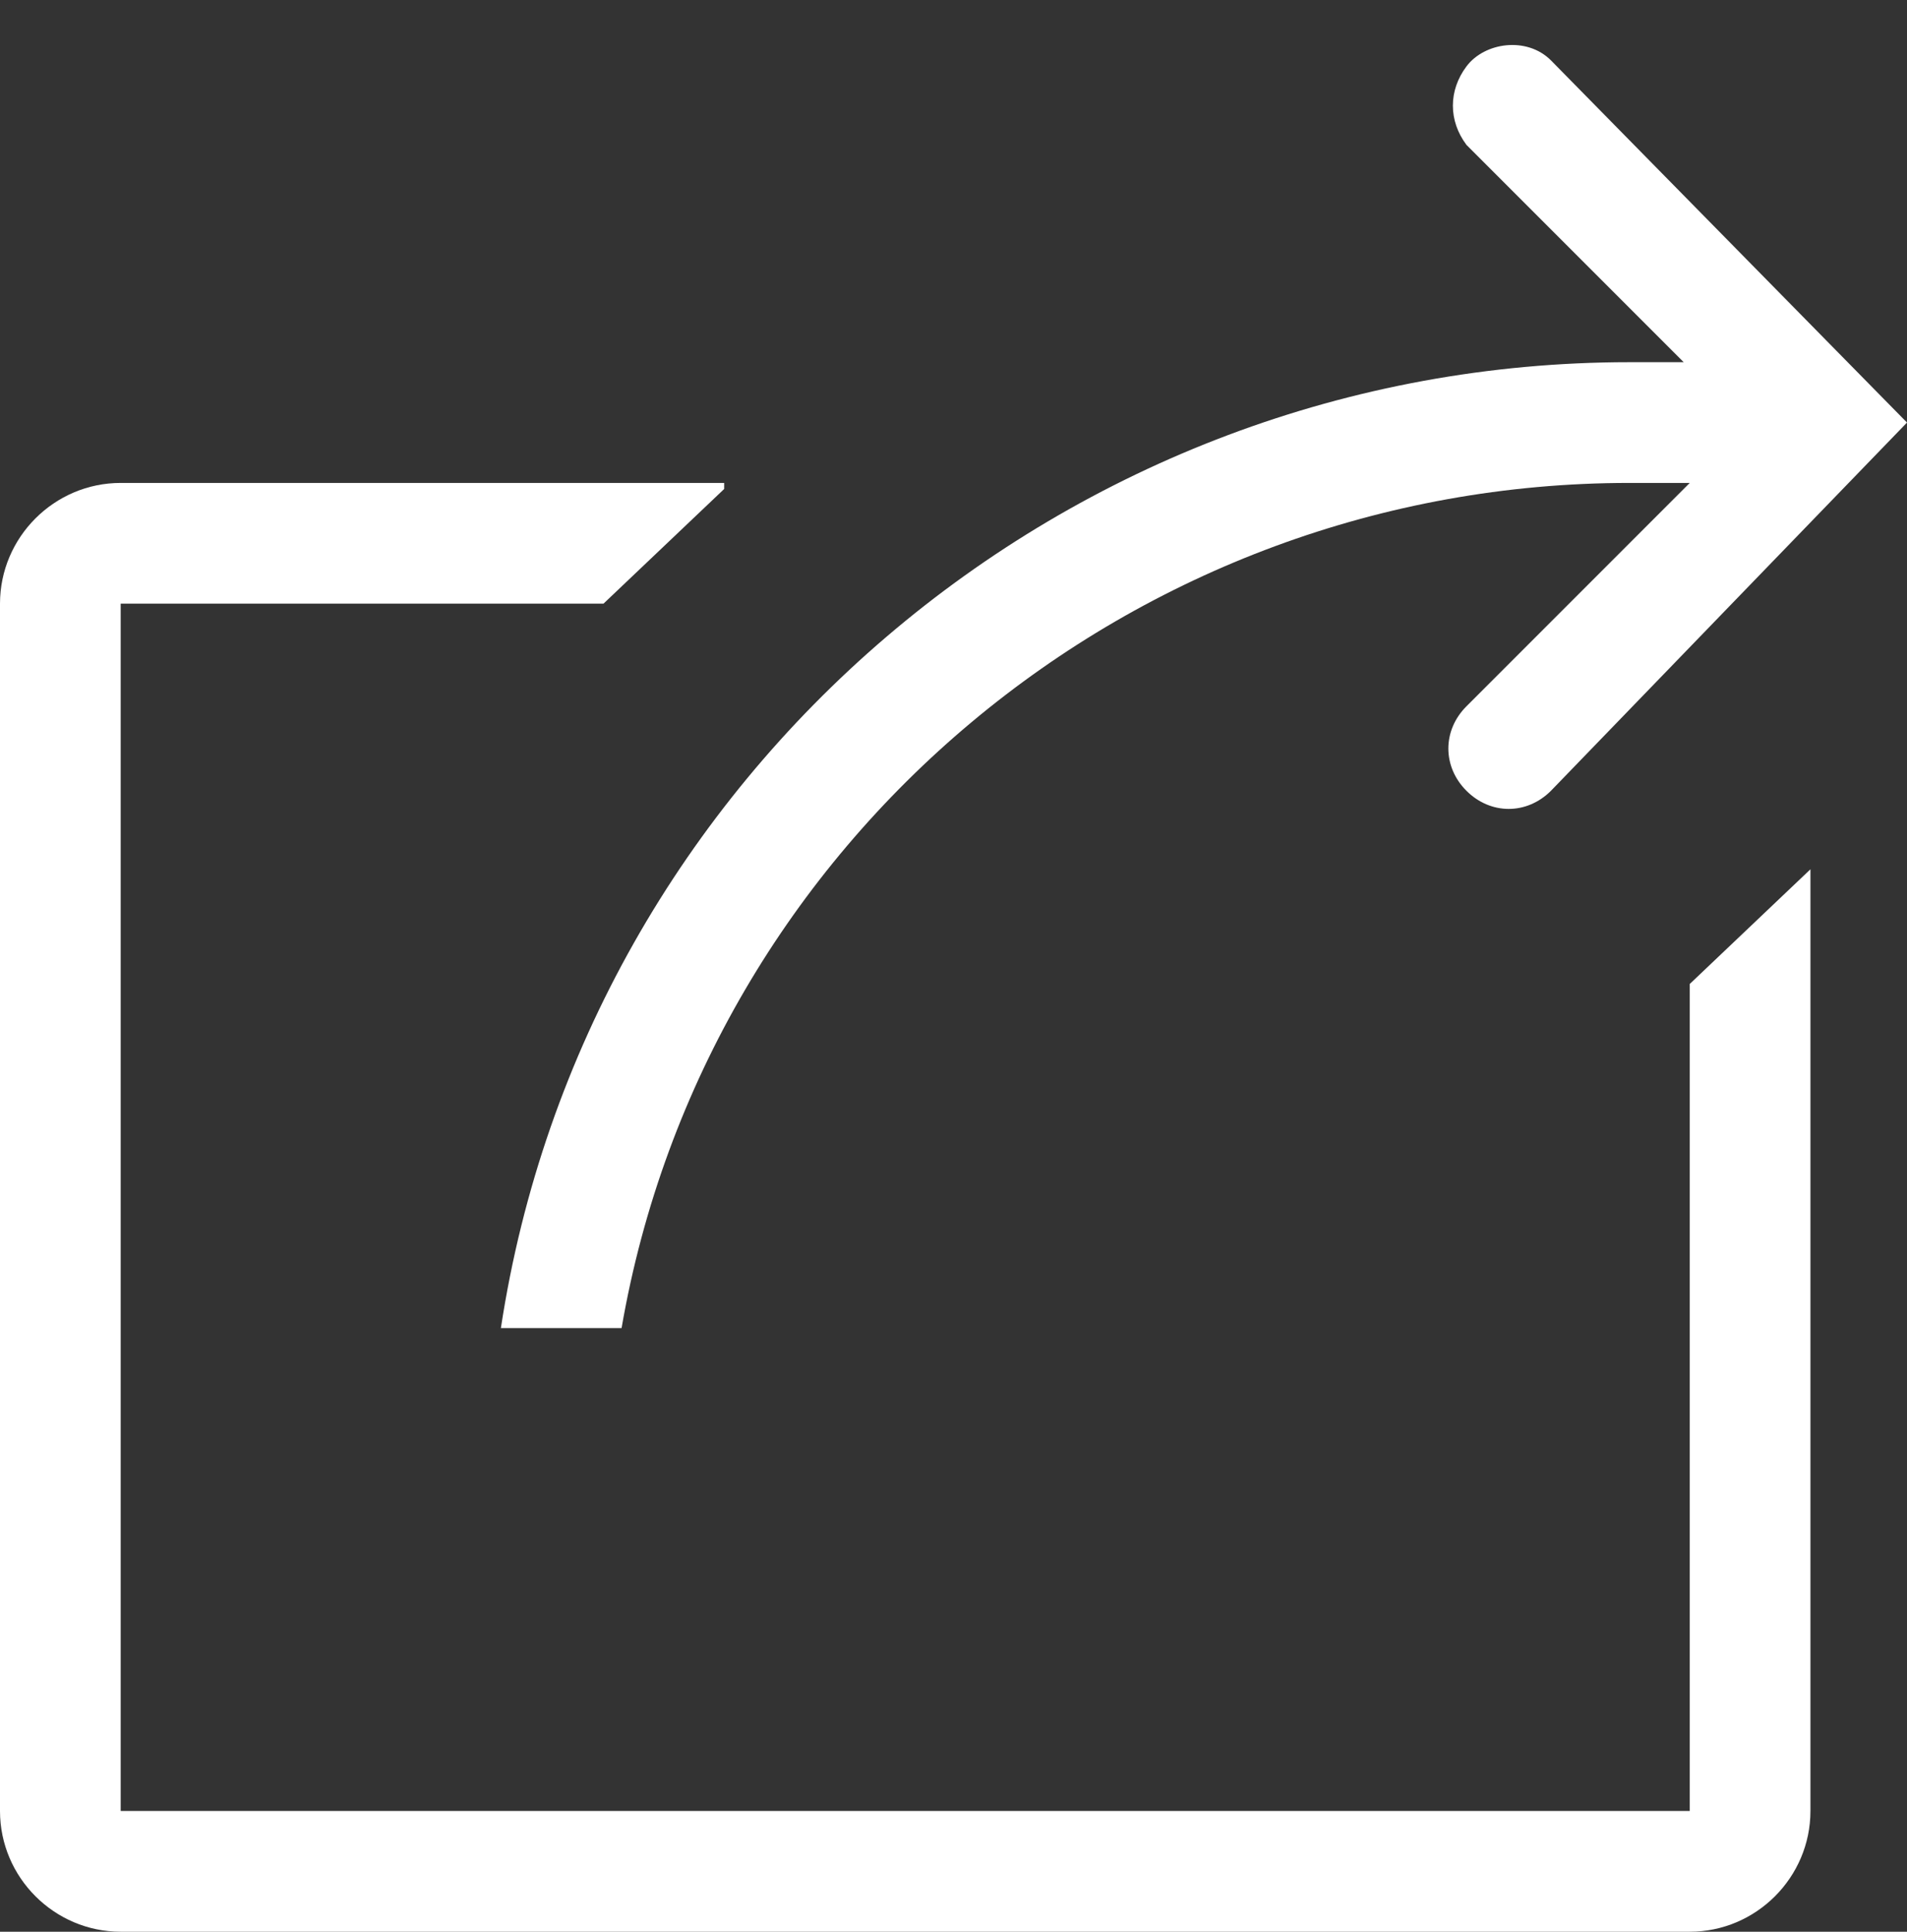
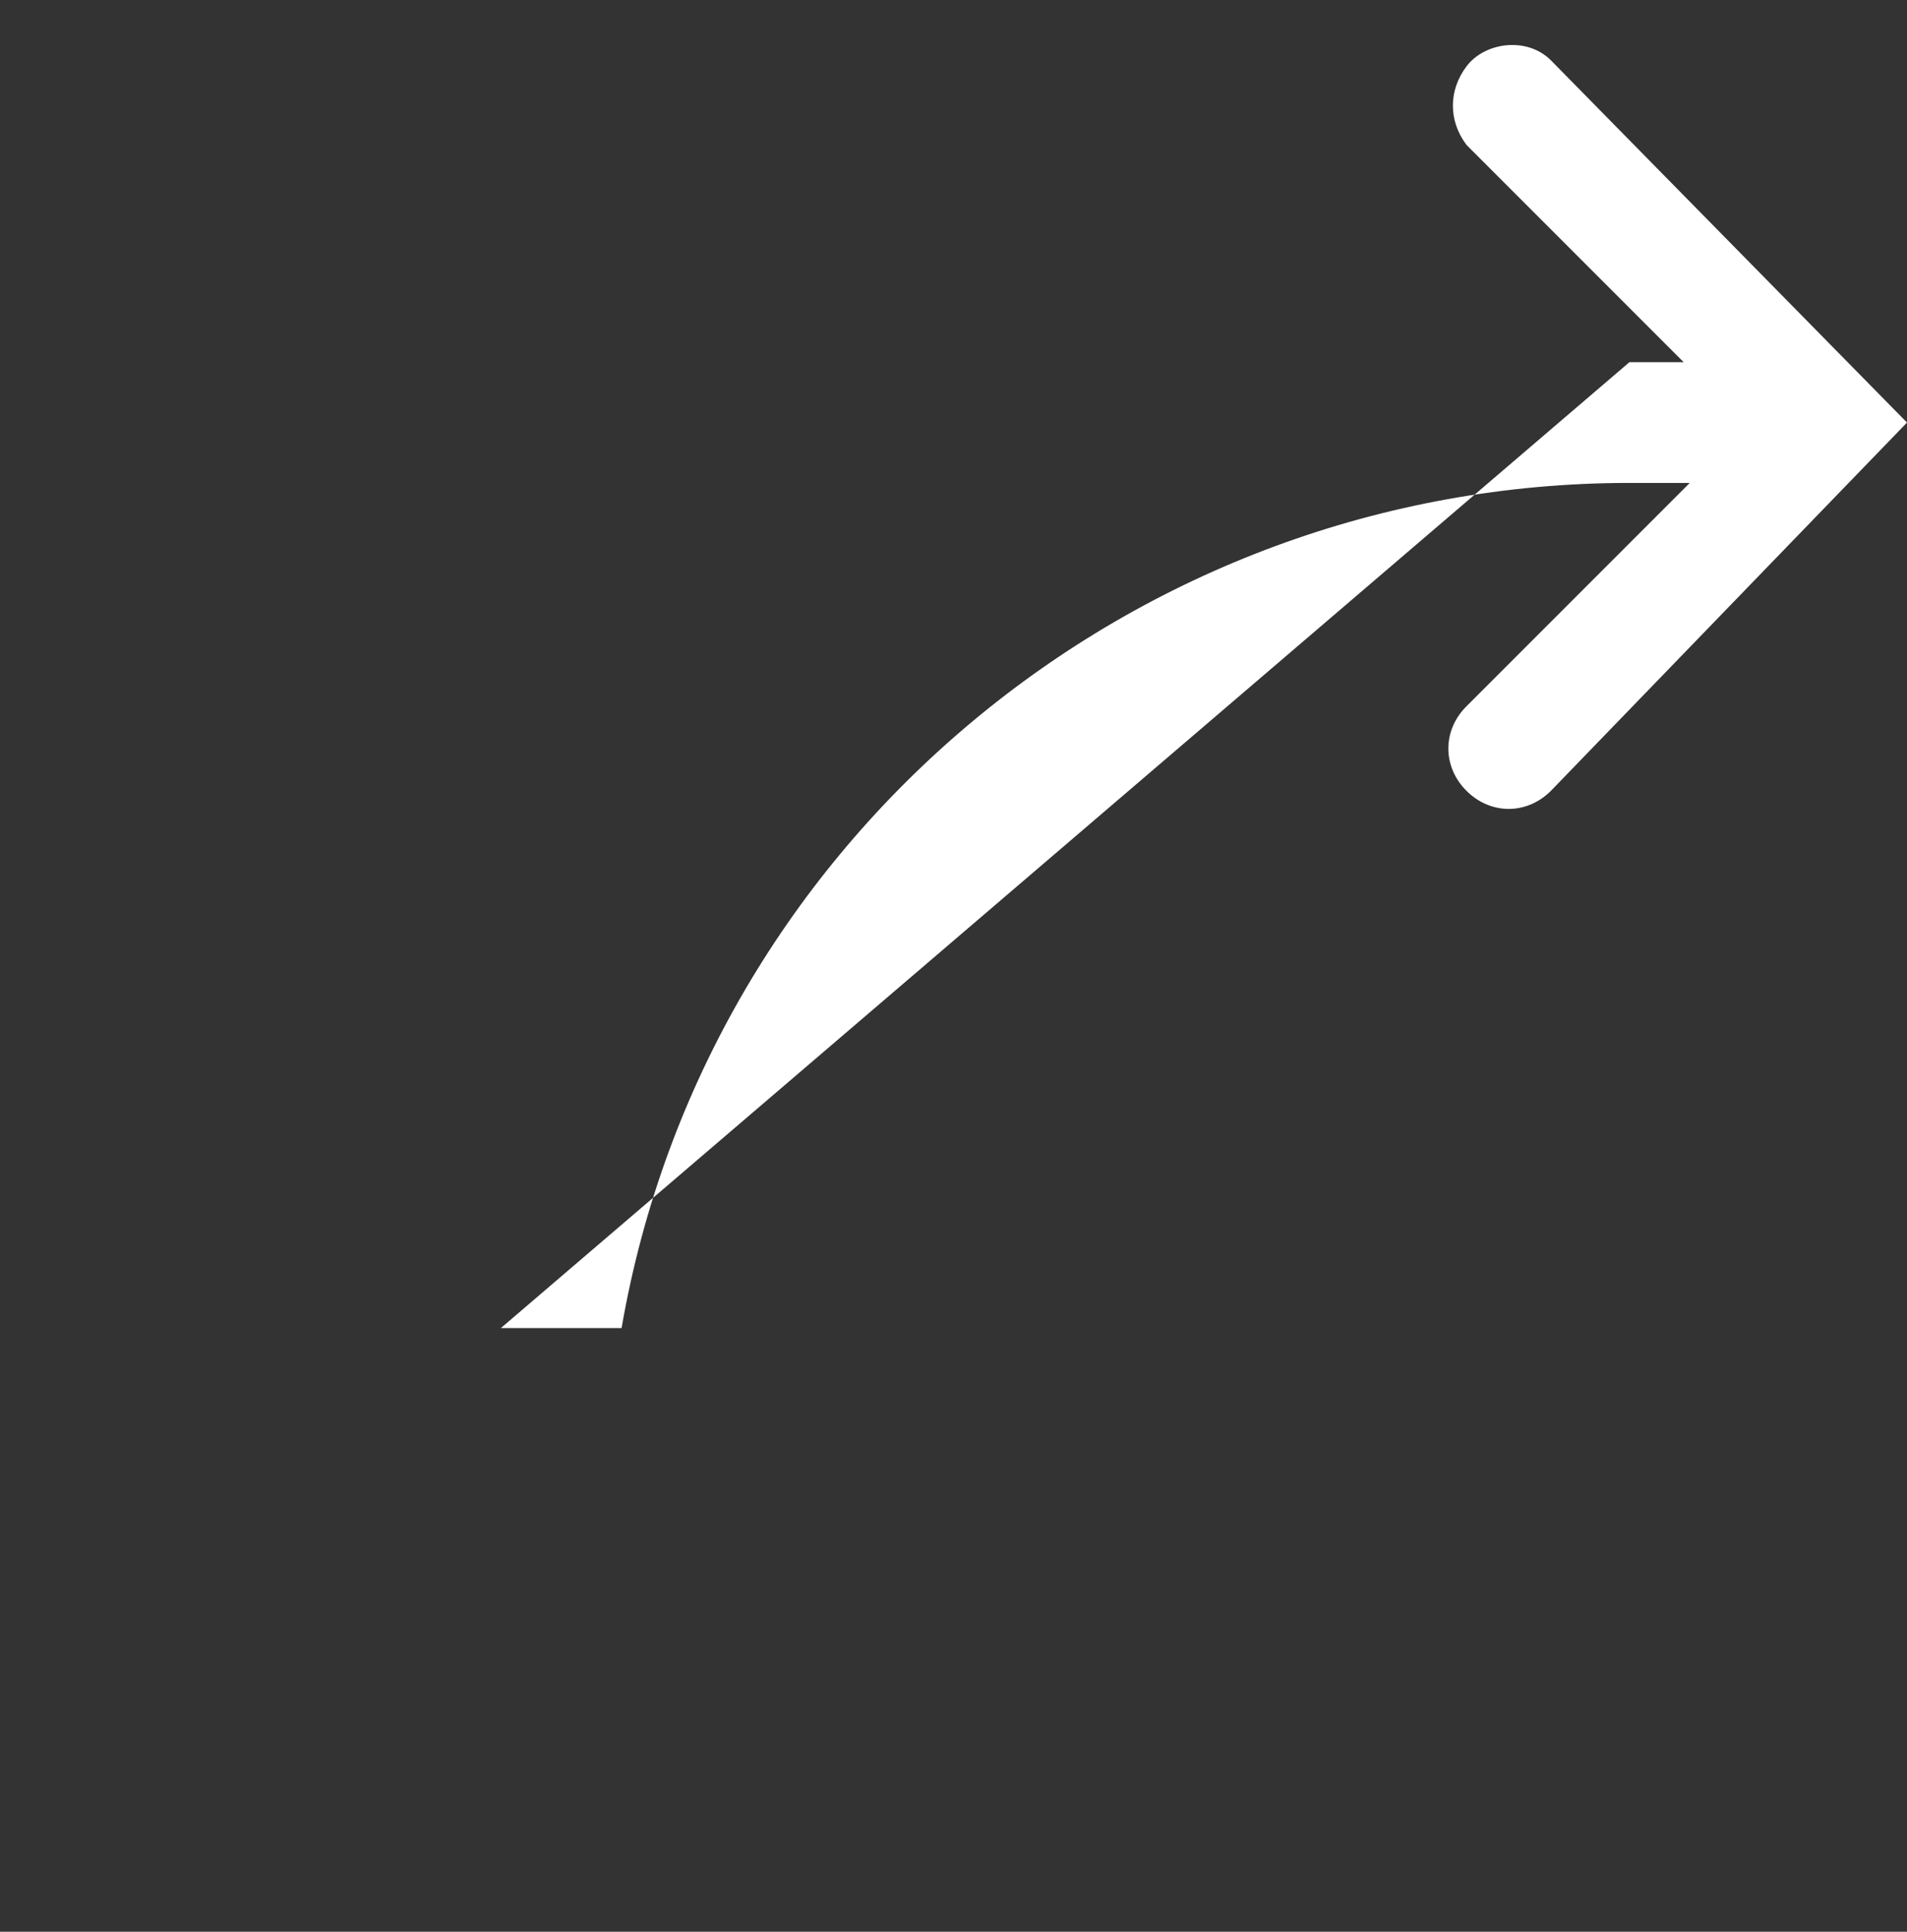
<svg xmlns="http://www.w3.org/2000/svg" version="1.1" id="Layer_1" x="0px" y="0px" viewBox="0 0 31.6 32" style="enable-background:new 0 0 31.6 32;" xml:space="preserve">
  <rect x="0" y="0" width="31.6" height="32" fill="#333333" stroke="none" />
  <style type="text/css">
	.st0{fill:#FFFFFF;}
</style>
-   <path class="st0" d="M28,30H2V10h8l2-1.9V8H2c-1.1,0-2,0.9-2,2v20c0,1.1,0.9,2,2,2h26c1.1,0,2-0.9,2-2V14.4l-2,1.9V30z" />
-   <path class="st0" d="M8.3,22h2C11.7,13.9,18.8,8,27,8h1l-3.7,3.7c-0.4,0.4-0.4,1,0,1.4c0.4,0.4,1,0.4,1.4,0L31.6,7l-5.9-6  c-0.4-0.4-1.1-0.3-1.4,0.1C24,1.5,24,2,24.3,2.4L27.9,6H27C17.7,6,9.7,12.8,8.3,22z" />
+   <path class="st0" d="M8.3,22h2C11.7,13.9,18.8,8,27,8h1l-3.7,3.7c-0.4,0.4-0.4,1,0,1.4c0.4,0.4,1,0.4,1.4,0L31.6,7l-5.9-6  c-0.4-0.4-1.1-0.3-1.4,0.1C24,1.5,24,2,24.3,2.4L27.9,6H27z" />
</svg>